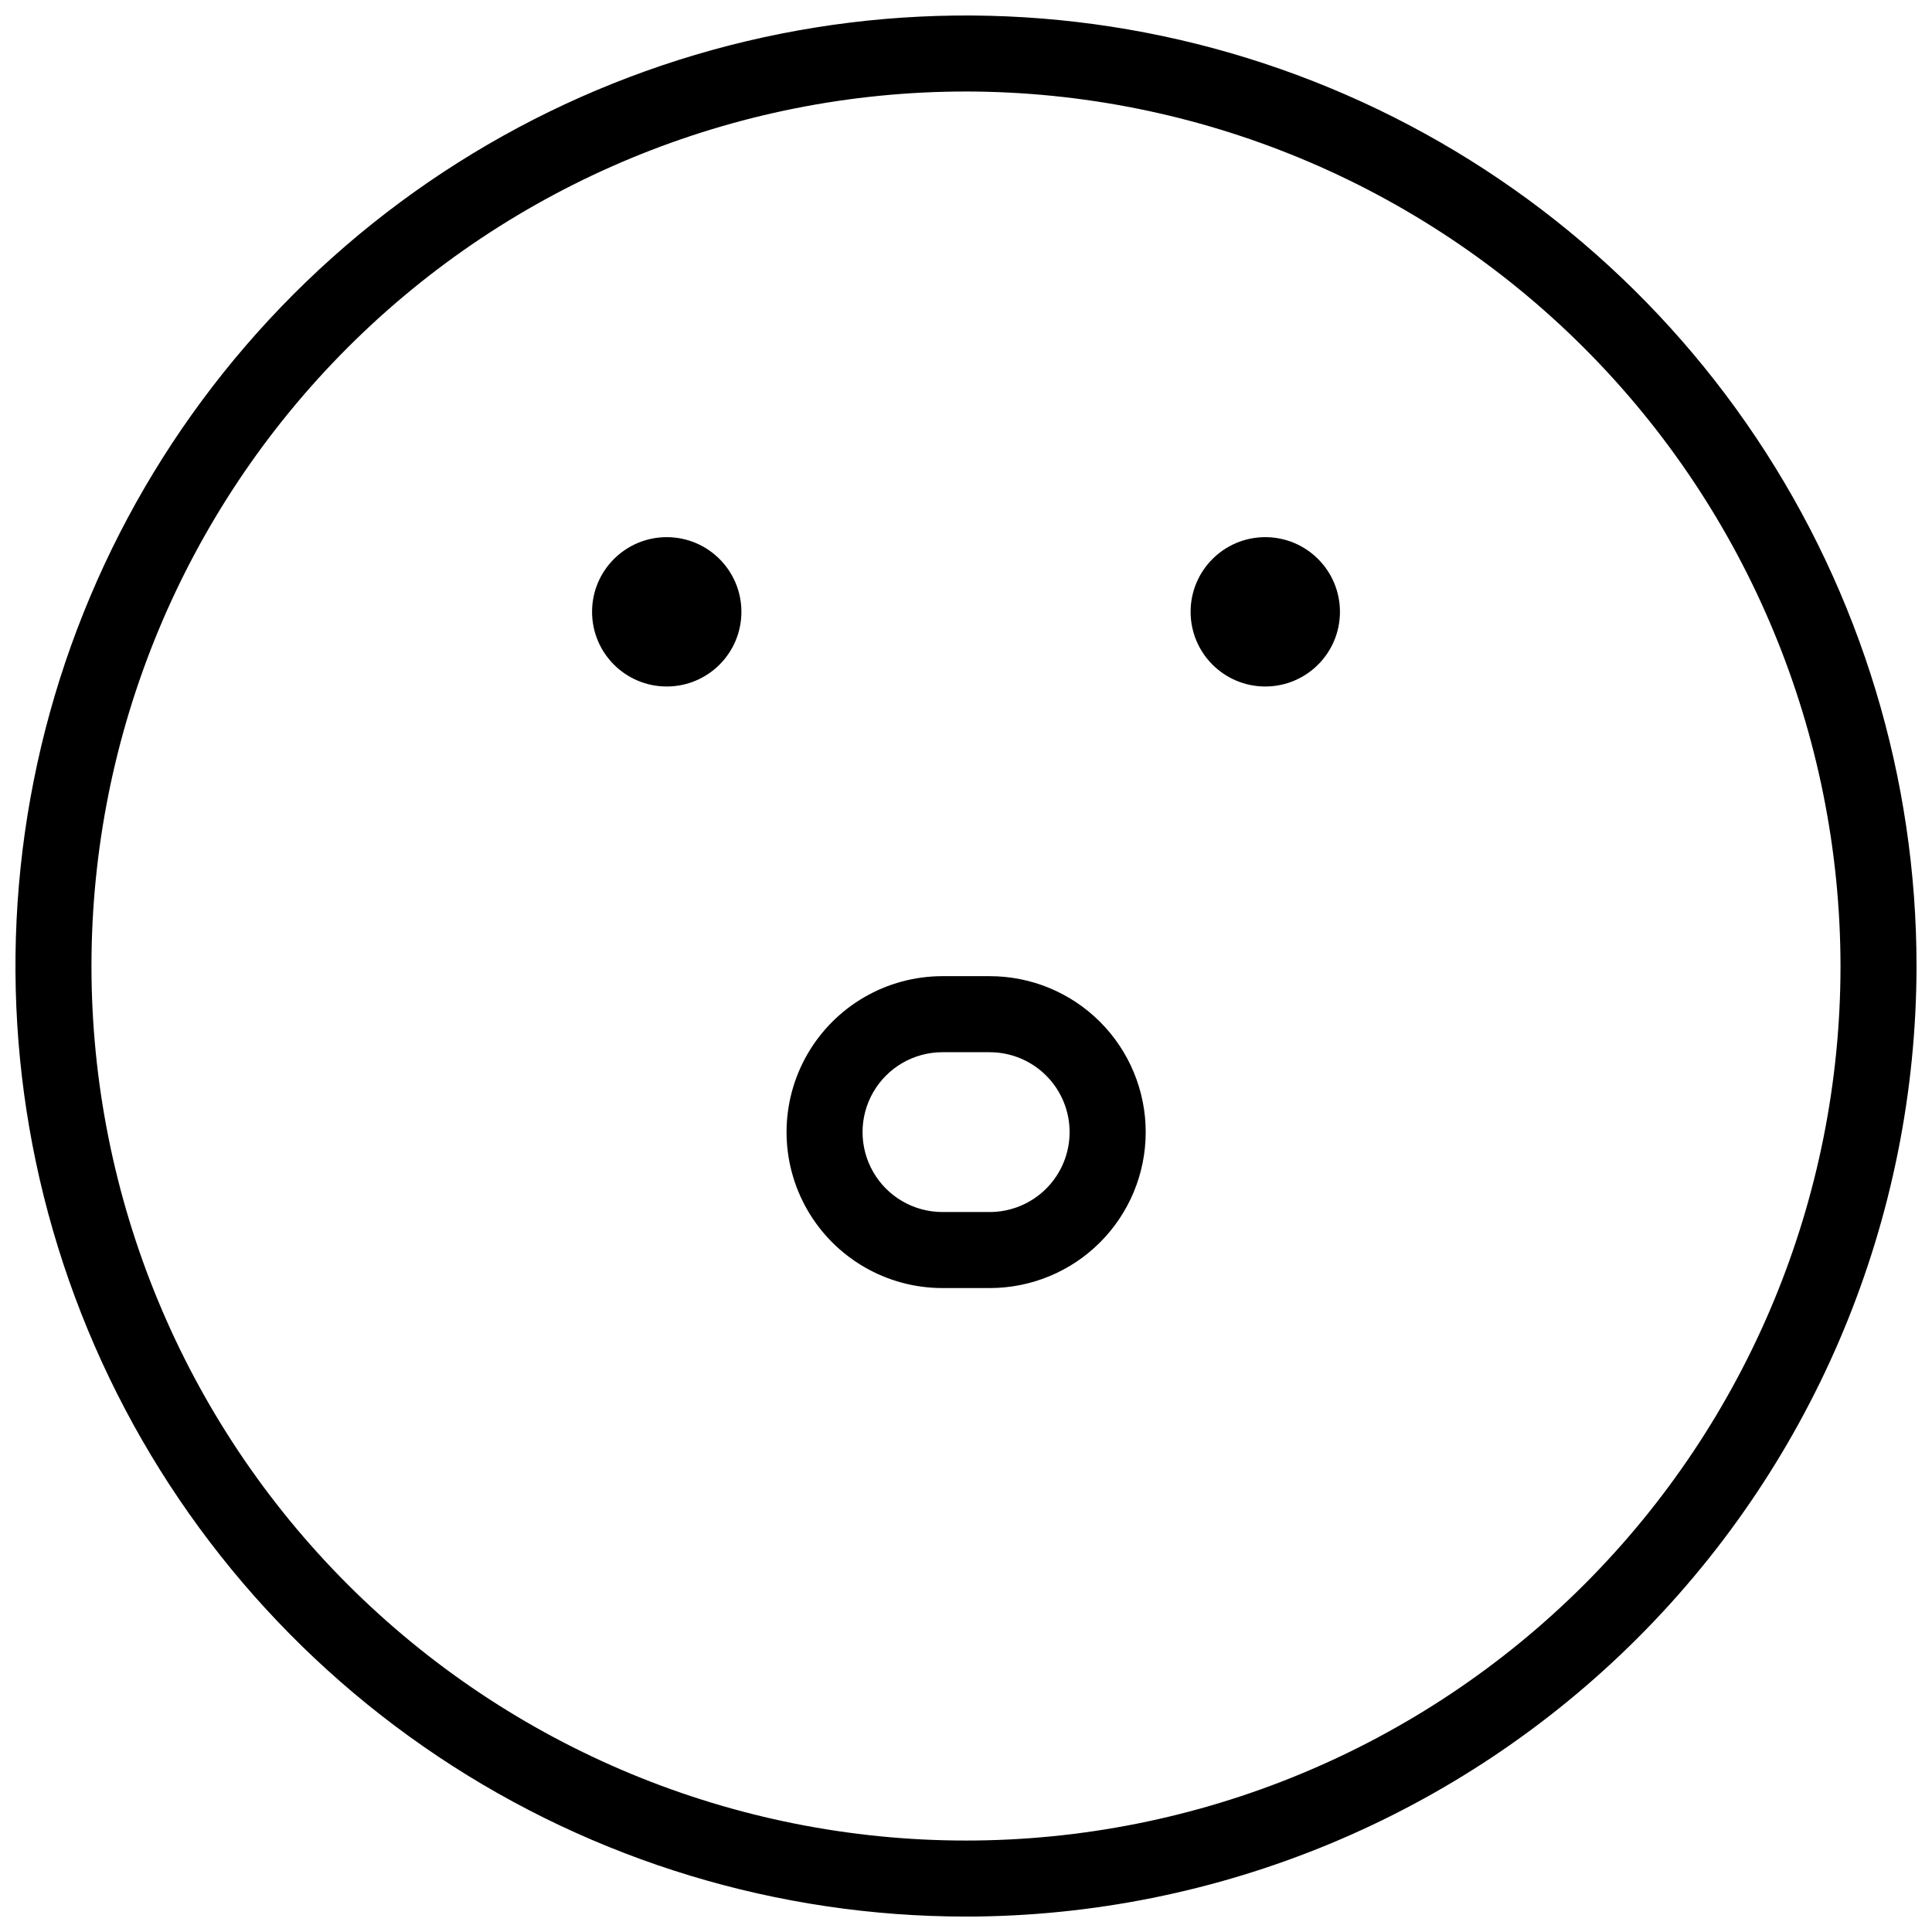
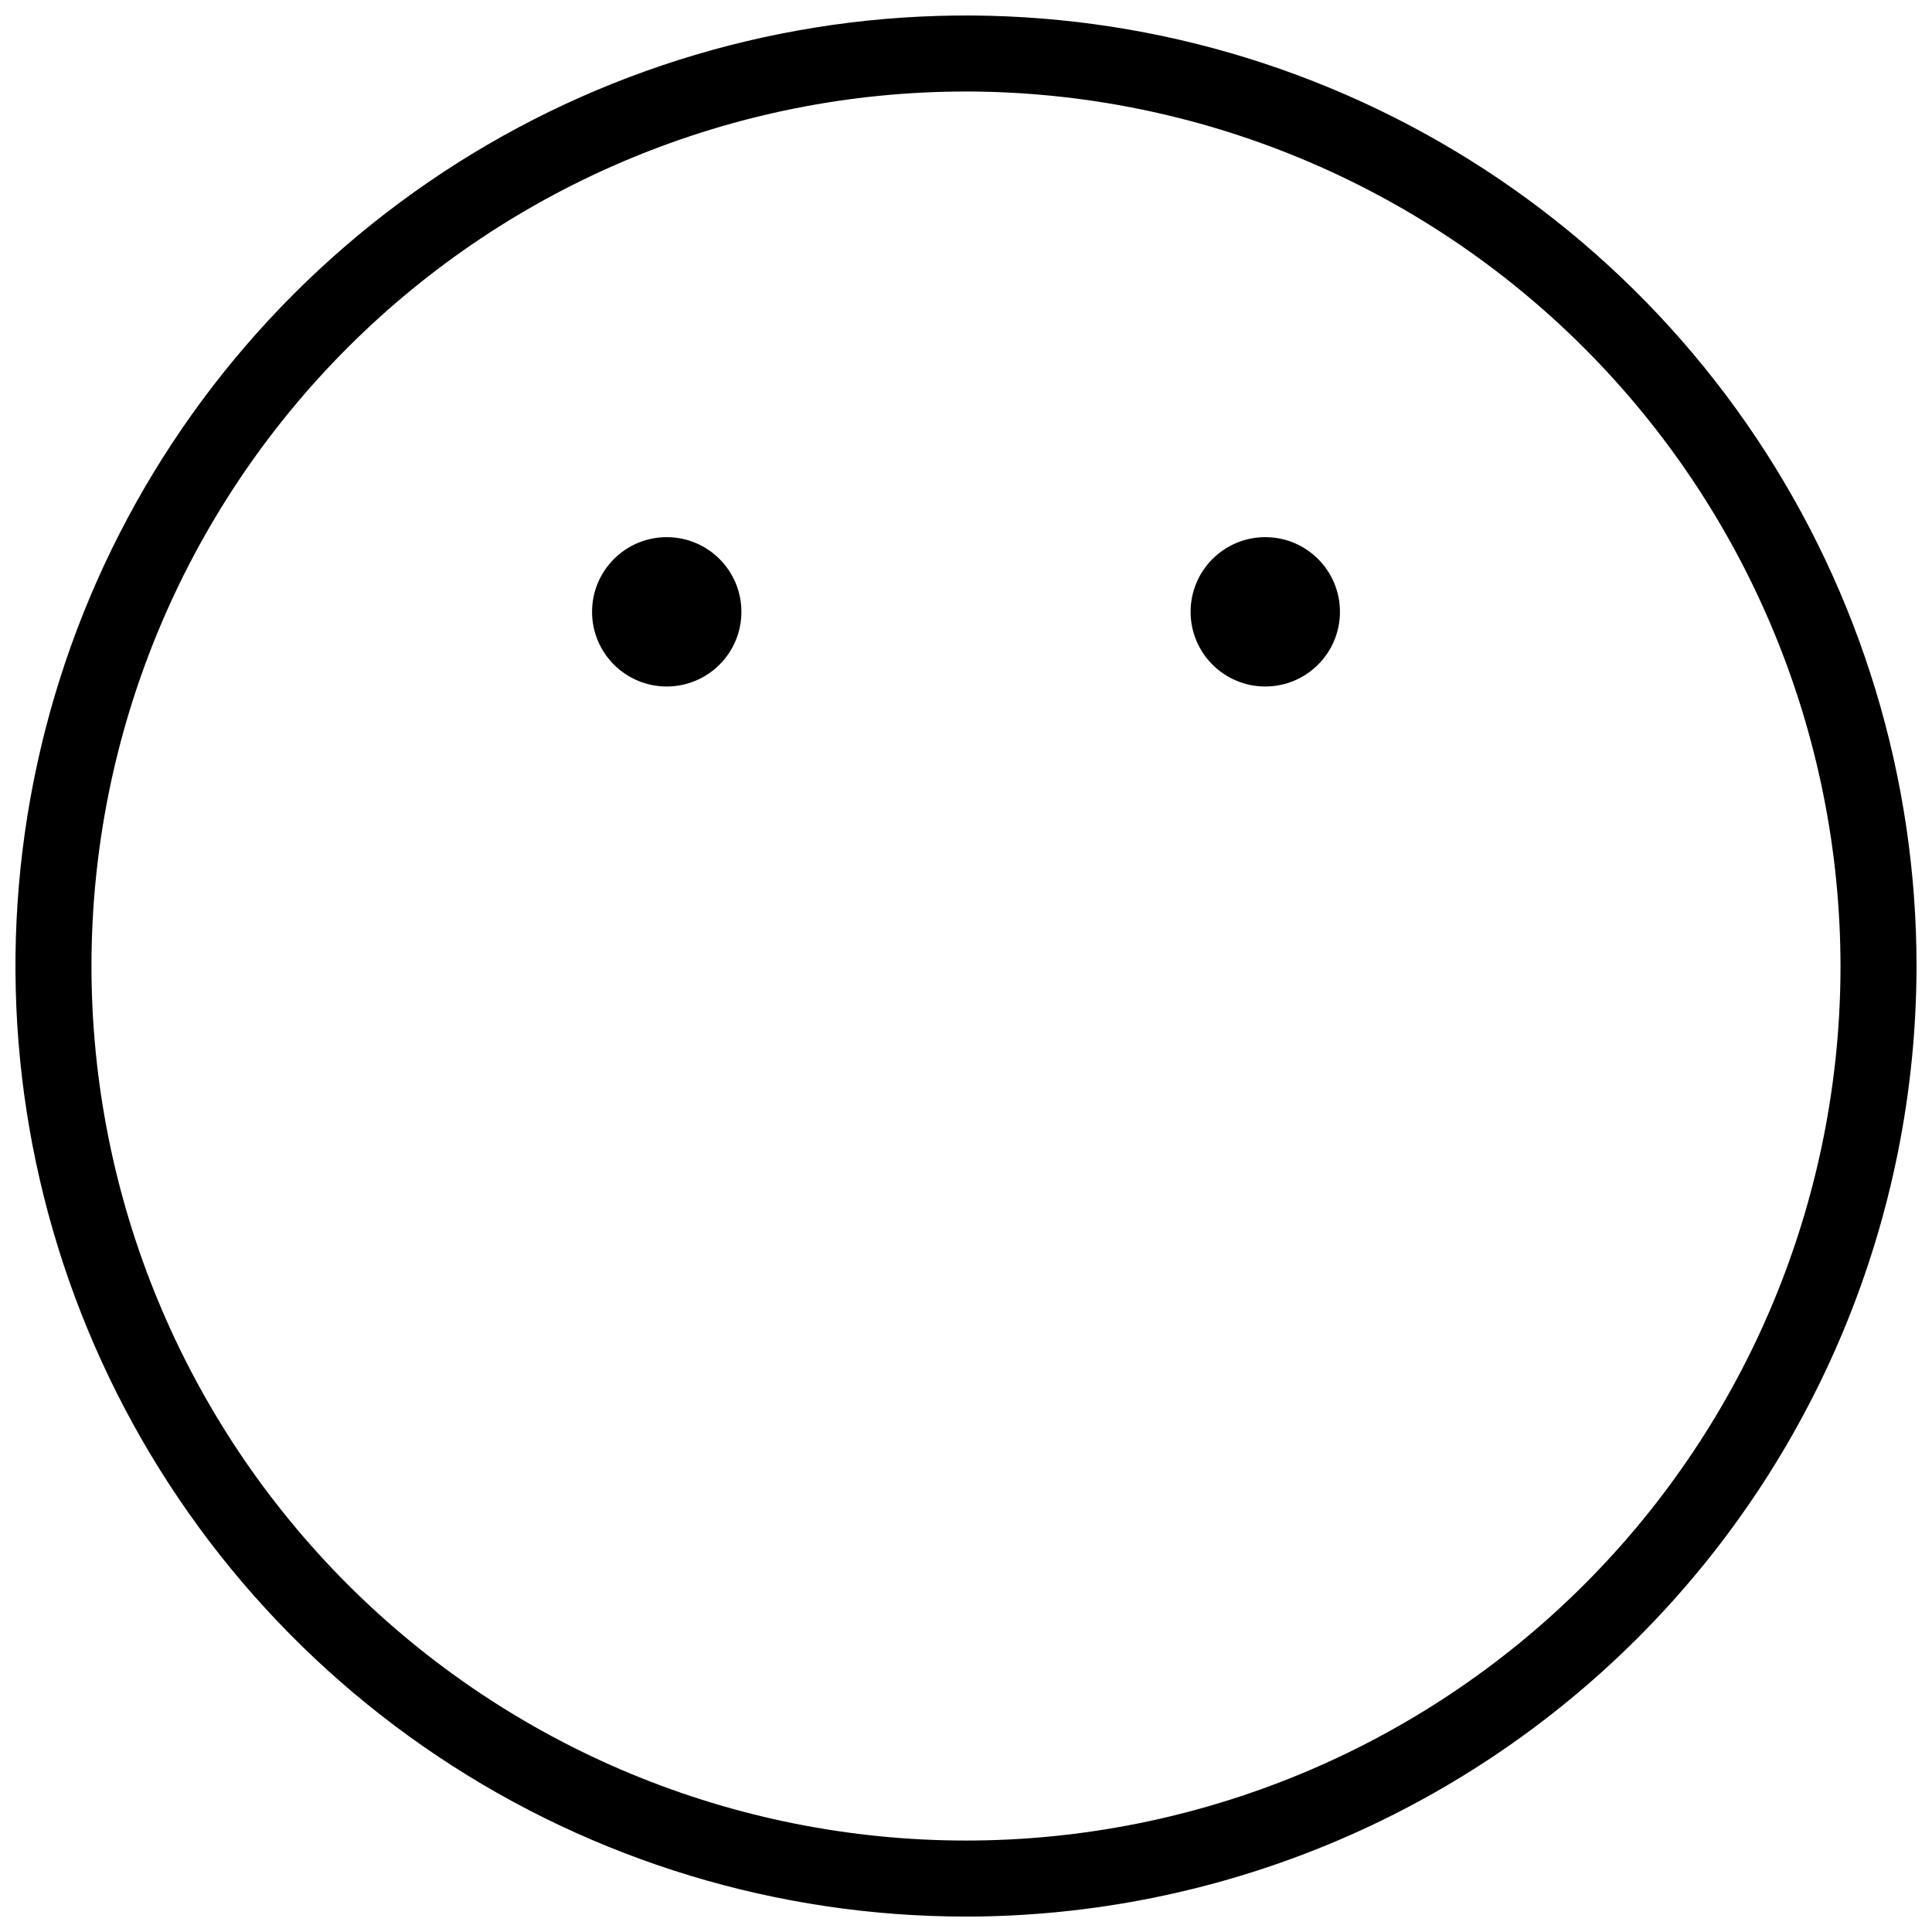
<svg xmlns="http://www.w3.org/2000/svg" width="800px" height="800px" version="1.1" viewBox="144 144 512 512">
  <defs>
    <clipPath id="a">
-       <path d="m148.09 148.09h503.81v503.81h-503.81z" />
+       <path d="m148.09 148.09h503.81v503.81h-503.81" />
    </clipPath>
  </defs>
-   <path d="m406.25 485.35h-12.52c-14.754-0.016-28.383-7.898-35.754-20.68-7.375-12.777-7.375-28.52 0-41.301 7.371-12.781 21-20.66 35.754-20.676h12.52c10.969-0.012 21.492 4.336 29.254 12.09 7.762 7.75 12.121 18.27 12.121 29.238s-4.359 21.488-12.121 29.238c-7.762 7.754-18.285 12.102-29.254 12.09zm-12.52-62.504c-7.559 0.012-14.539 4.051-18.312 10.598-3.777 6.547-3.777 14.609 0 21.156 3.773 6.547 10.754 10.586 18.312 10.598h12.52c5.621 0.008 11.016-2.219 14.996-6.191 3.977-3.973 6.211-9.363 6.211-14.984 0-5.621-2.234-11.012-6.211-14.984-3.981-3.973-9.375-6.199-14.996-6.191z" />
  <g clip-path="url(#a)">
    <path d="m400 651.91c-49.824 0-98.527-14.773-139.95-42.453-41.426-27.684-73.711-67.023-92.777-113.05-19.066-46.027-24.055-96.68-14.336-145.54 9.719-48.867 33.711-93.75 68.941-128.98s80.113-59.223 128.98-68.941c48.863-9.719 99.516-4.731 145.54 14.336 46.031 19.066 85.371 51.352 113.05 92.777 27.68 41.426 42.453 90.129 42.453 139.95-0.078 66.785-26.645 130.81-73.867 178.04-47.227 47.223-111.25 73.789-178.04 73.867zm0-483.66c-61.465 0-120.41 24.414-163.88 67.879-43.461 43.461-67.879 102.41-67.879 163.87s24.414 120.41 67.879 163.88c43.461 43.465 102.41 67.879 163.87 67.883 61.465 0 120.41-24.418 163.88-67.879 43.465-43.465 67.879-102.41 67.883-163.88-0.07-61.445-24.512-120.35-67.957-163.8-43.445-43.449-102.36-67.887-163.8-67.957z" />
  </g>
  <path d="m340.48 306.14c0 10.93-8.859 19.789-19.789 19.789s-19.789-8.859-19.789-19.789 8.859-19.789 19.789-19.789 19.789 8.859 19.789 19.789" />
  <path d="m499.1 306.14c0 10.93-8.859 19.789-19.789 19.789-10.93 0-19.789-8.859-19.789-19.789s8.859-19.789 19.789-19.789c10.93 0 19.789 8.859 19.789 19.789" />
</svg>